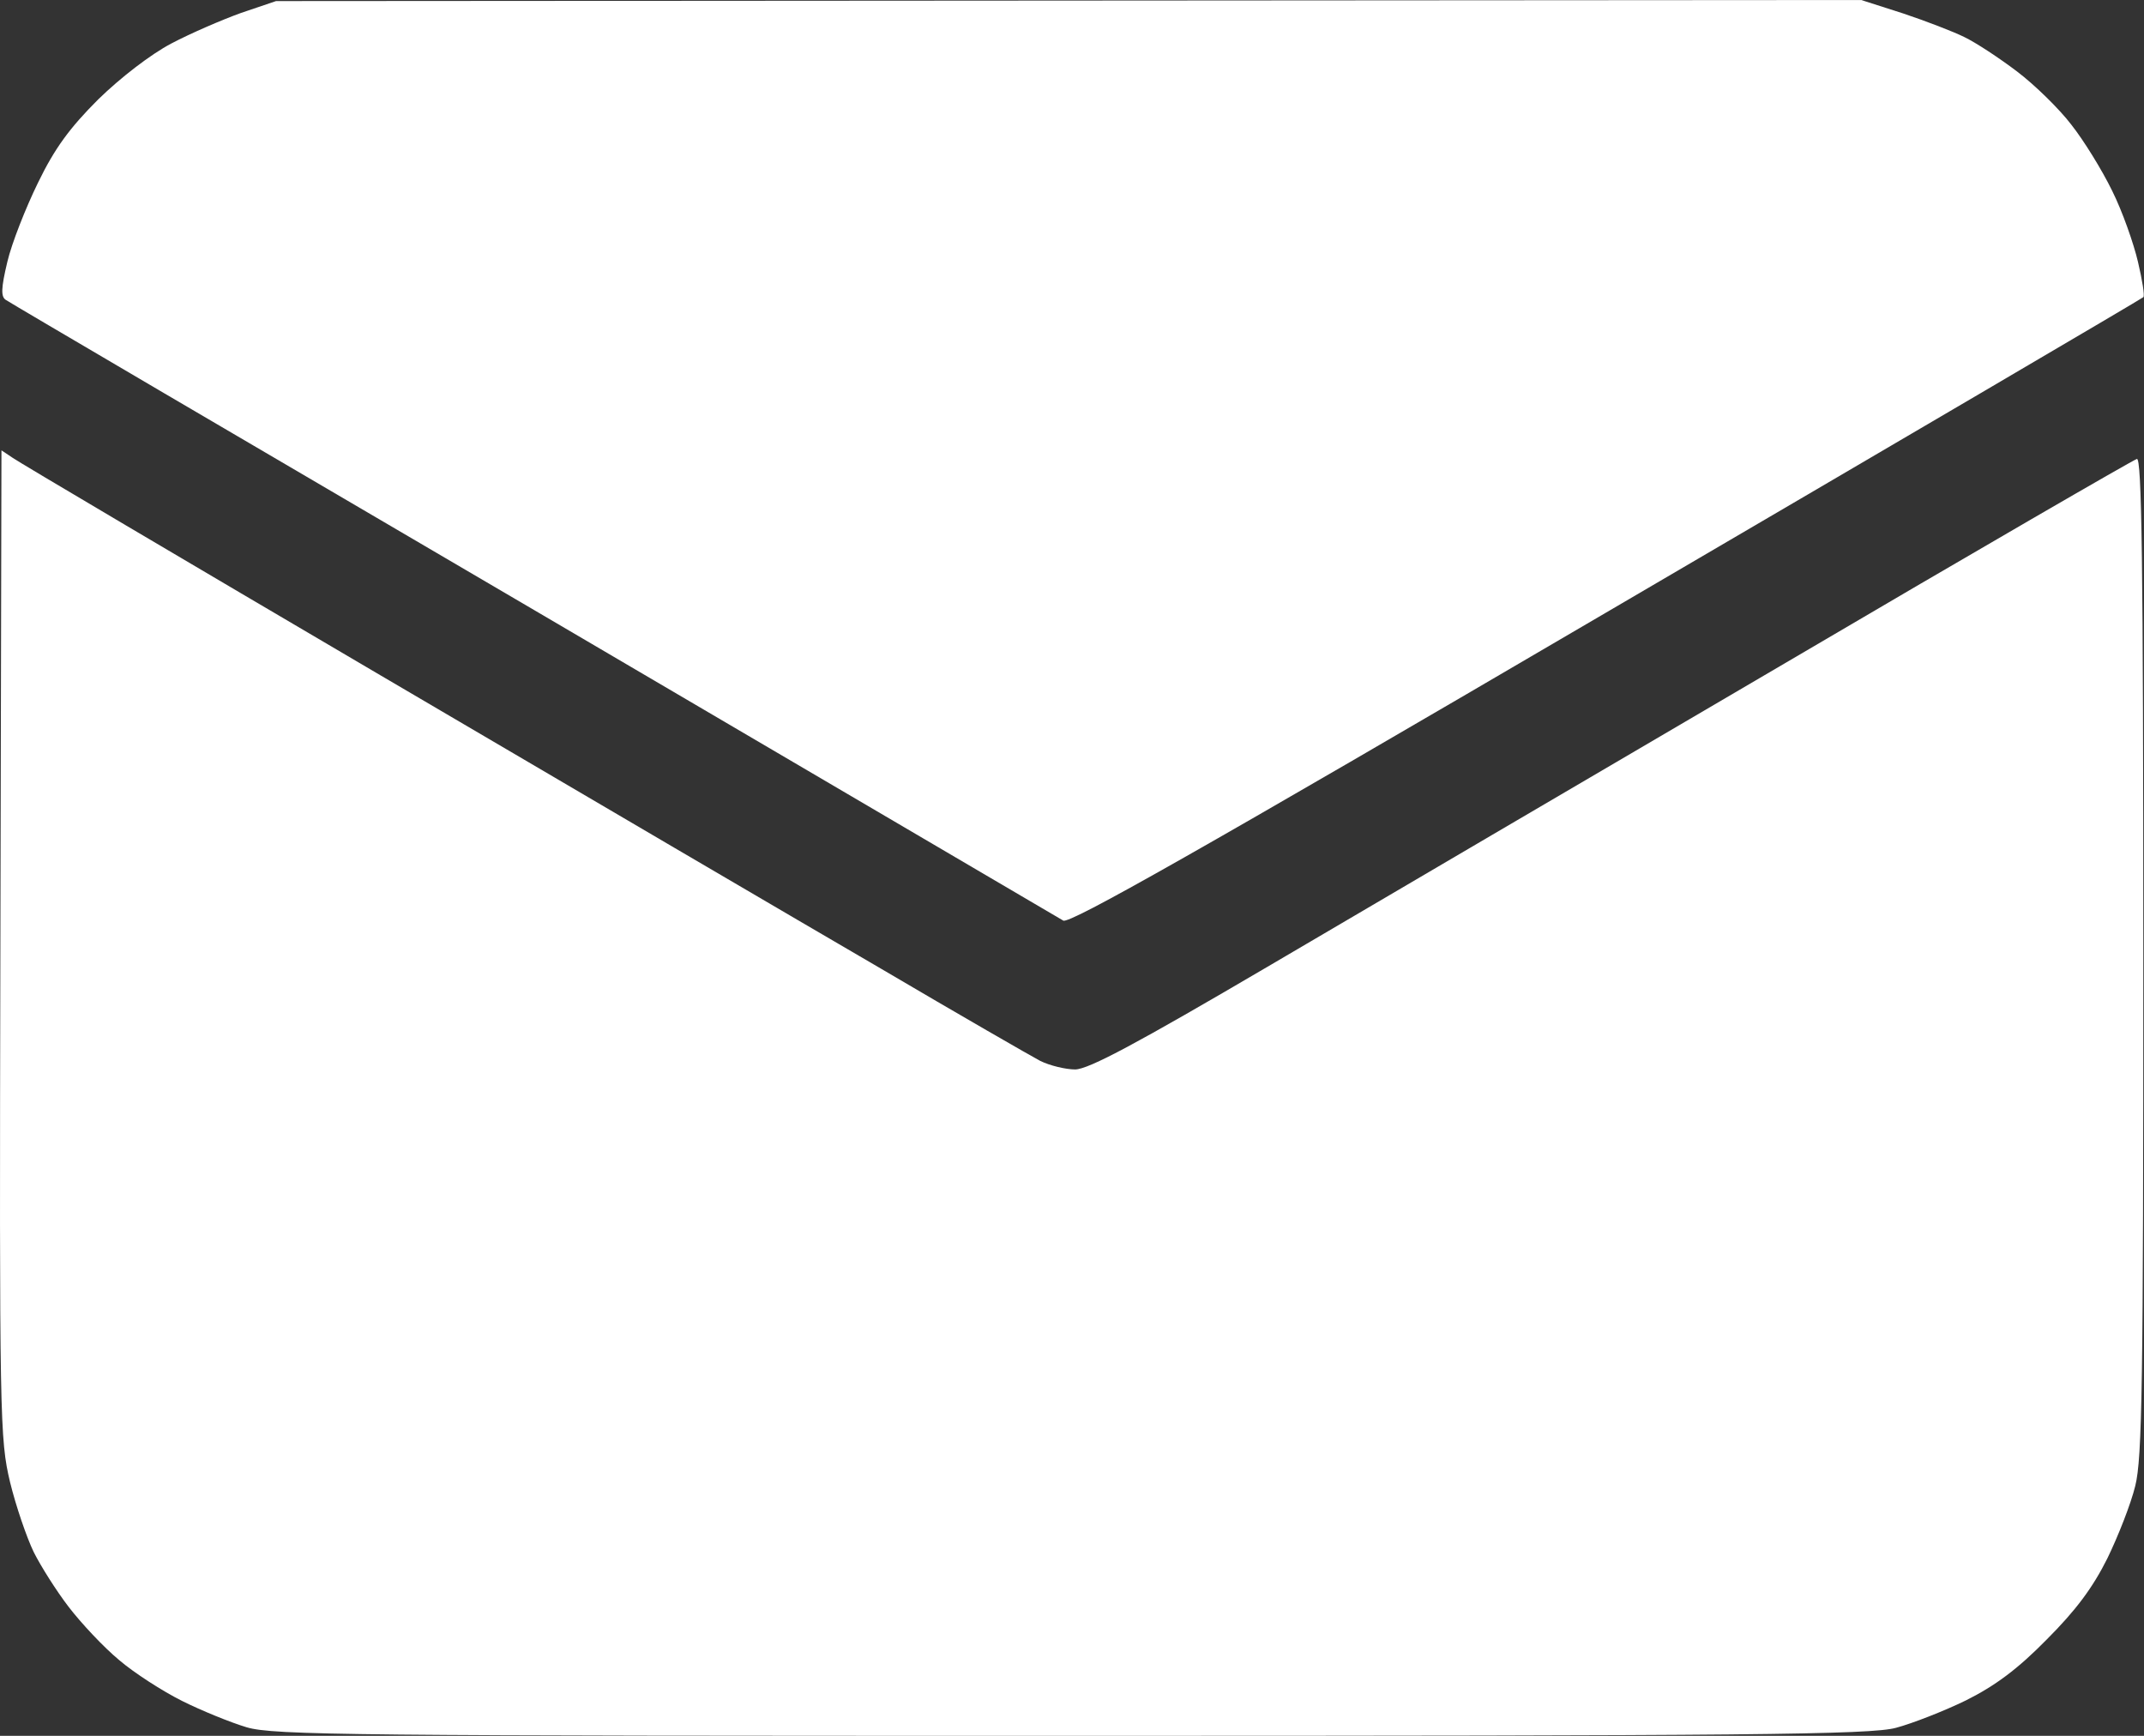
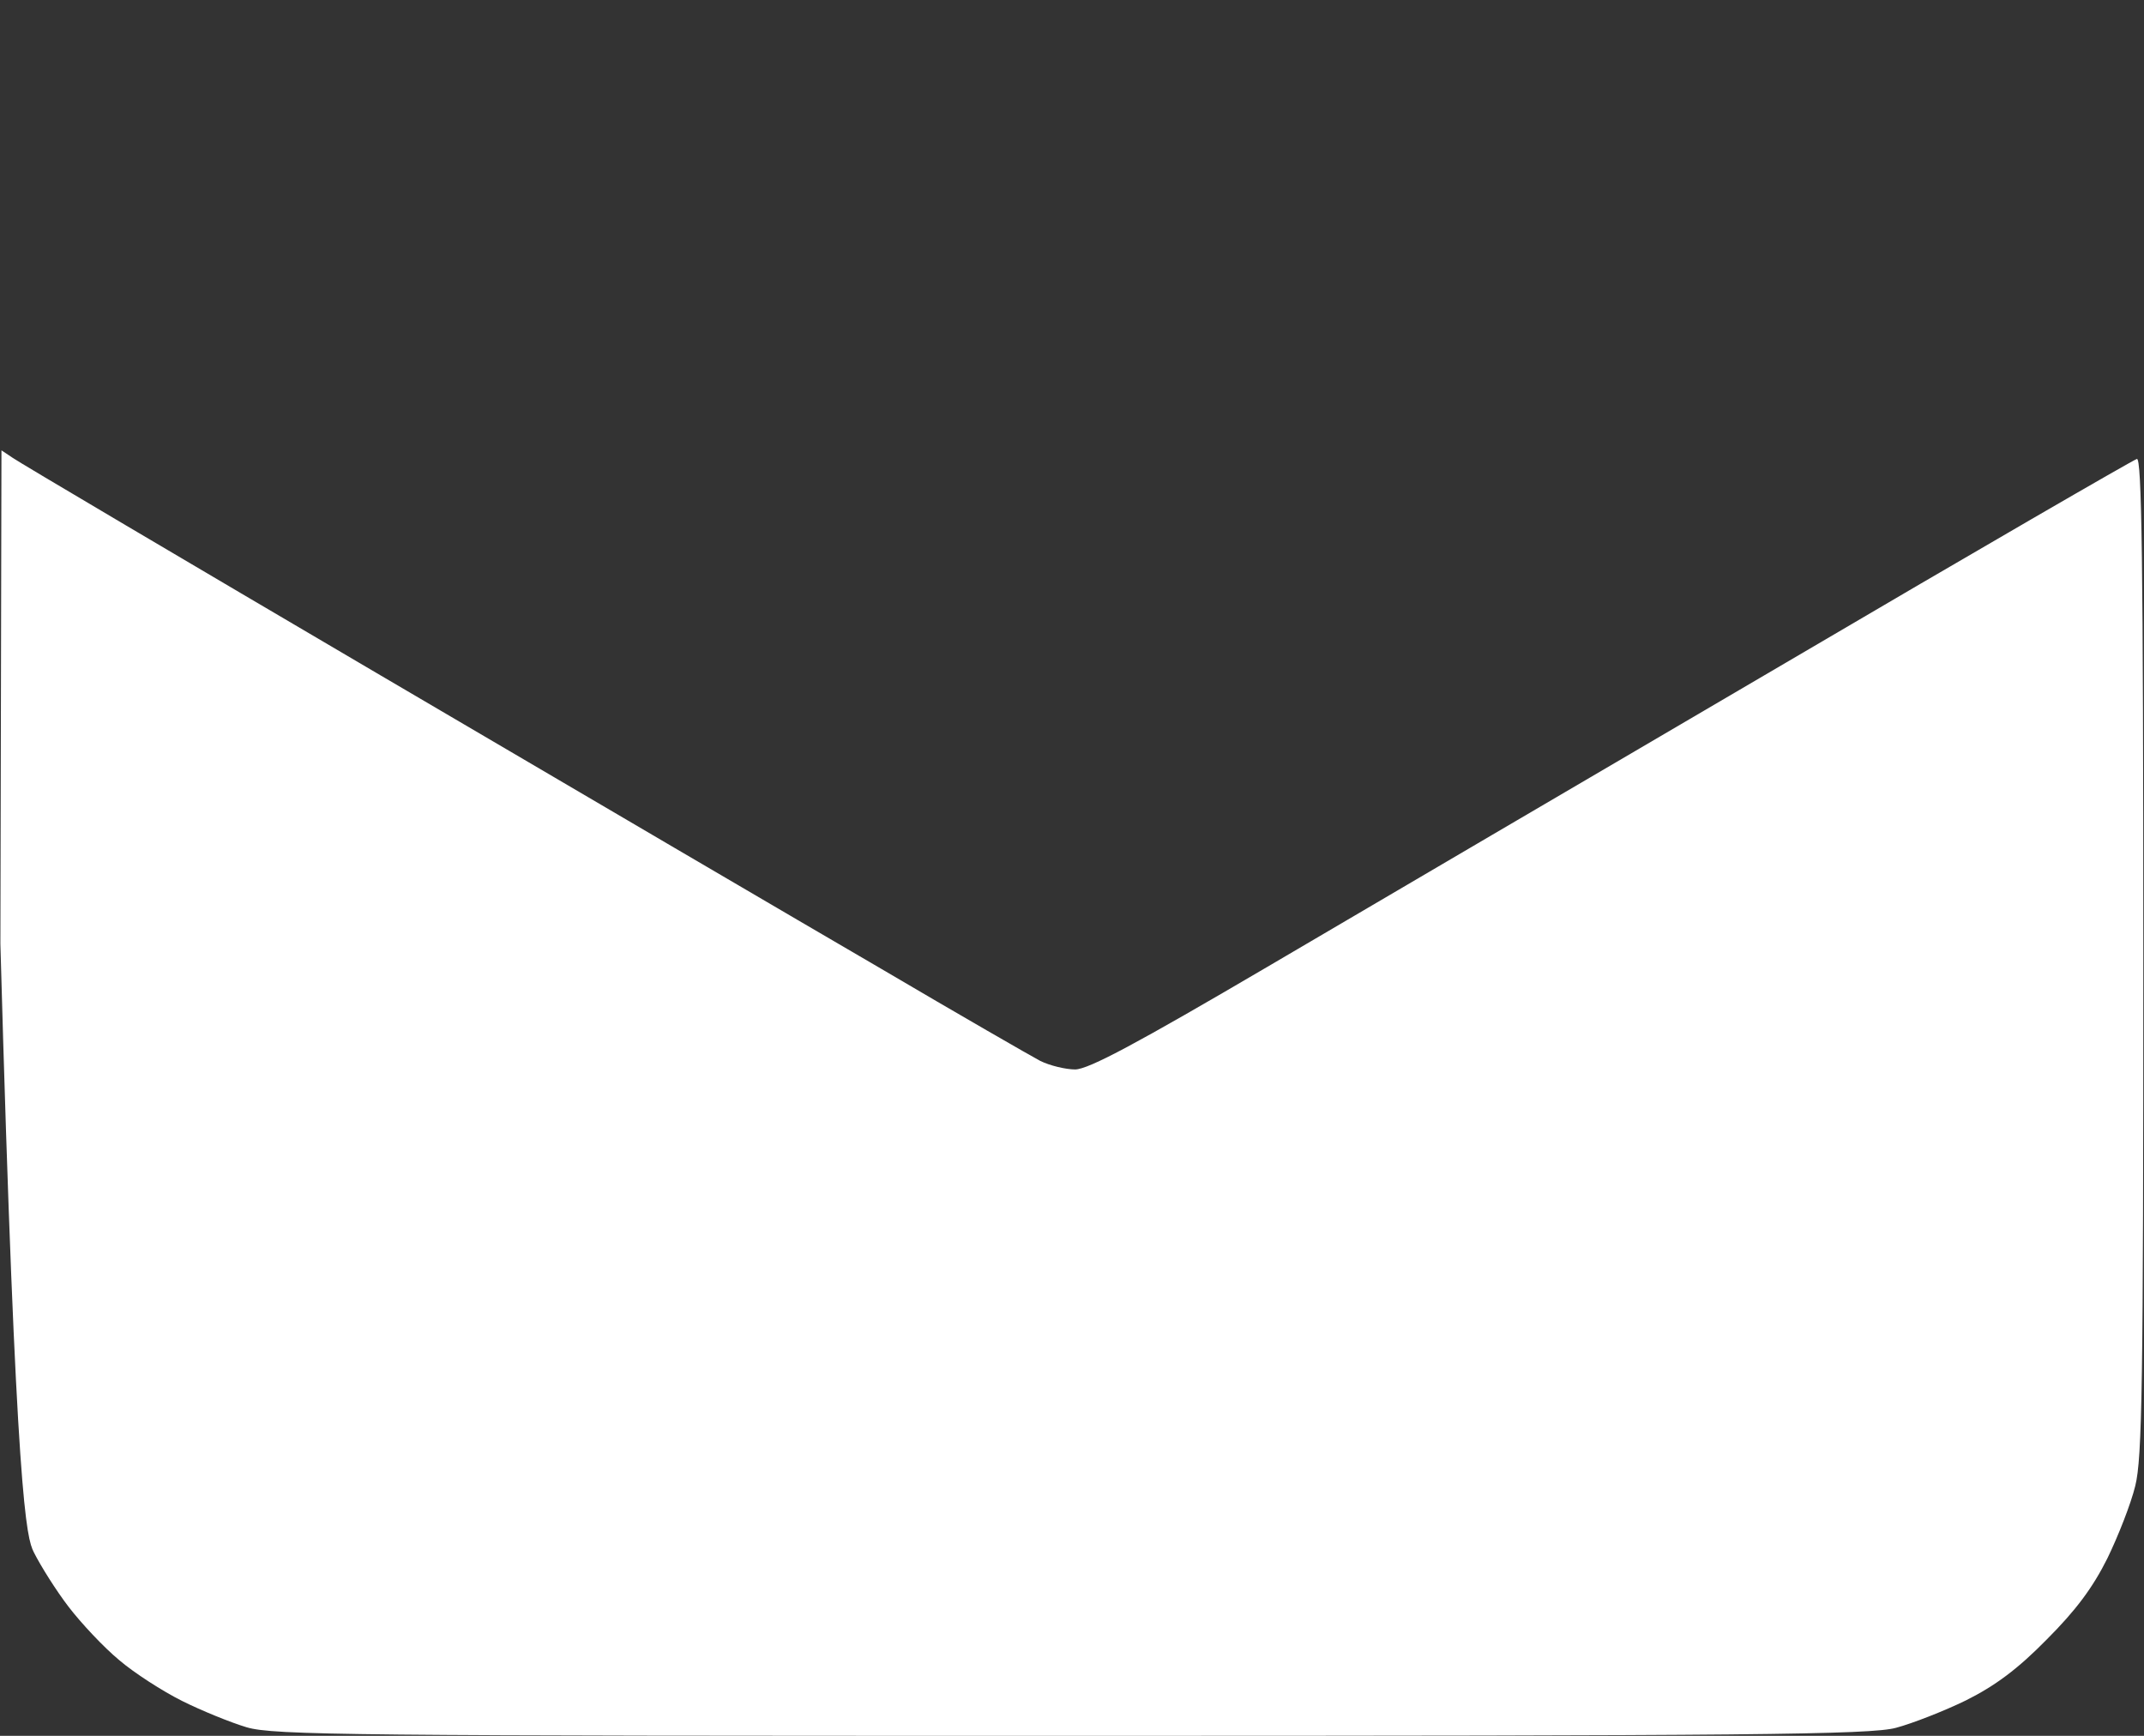
<svg xmlns="http://www.w3.org/2000/svg" width="399" height="323" viewBox="0 0 399 323" fill="none">
  <rect x="0" y="0" width="399" height="323" fill="#333333" stroke="none" />
-   <path d="M346.372 0L51.373 0.2L44.873 2.4C41.273 3.7 35.472 6.2 31.872 8.1C28.073 10.1 22.473 14.4 18.273 18.5C12.973 23.8 10.172 27.6 7.072 34C4.772 38.7 2.172 45.3 1.372 48.7C0.172 53.7 0.172 55.2 1.072 55.8C1.772 56.3 46.072 82.3 99.373 113.5C152.672 144.8 197.072 170.8 197.872 171.3C198.973 172 223.072 158.4 298.872 114C353.573 82 398.573 55.6 398.872 55.3C399.172 55.1 398.672 52.1 397.872 48.7C397.073 45.3 394.972 39.3 393.072 35.5C391.172 31.6 387.772 26.1 385.473 23.2C383.272 20.3 378.672 15.8 375.372 13.3C372.073 10.8 367.672 7.9 365.572 6.9C363.572 5.9 358.372 3.9 354.172 2.5L346.372 0Z" fill="white" />
-   <path d="M2.372 85.2L0.272 83.8L0.072 175.6C-0.128 264.3 -0.028 267.8 1.872 275.8C2.972 280.3 4.972 286.1 6.272 288.8C7.572 291.4 10.473 296 12.773 299C15.072 302 19.273 306.5 22.172 308.9C24.973 311.3 30.273 314.7 33.873 316.5C37.472 318.3 42.873 320.5 45.873 321.4C50.873 322.9 65.672 323 199.372 323C325.973 323 348.172 322.8 352.872 321.5C355.872 320.7 361.772 318.4 365.872 316.4C371.272 313.7 375.473 310.6 380.872 305.1C386.372 299.6 389.472 295.4 392.172 290C394.172 285.9 396.573 279.8 397.372 276.5C398.672 271.3 398.872 257.5 398.872 177.8C398.872 104 398.572 85.1 397.672 85.4C396.972 85.6 367.573 102.6 332.372 123.3C297.172 143.9 253.772 169.4 235.872 179.9C211.673 194.1 202.572 199 200.072 199C198.372 199 195.372 198.3 193.572 197.4C191.872 196.5 178.473 188.8 163.872 180.2C149.272 171.7 107.472 147.2 70.873 125.7C34.273 104.2 3.472 86 2.372 85.2Z" fill="white" />
+   <path d="M2.372 85.2L0.272 83.8L0.072 175.6C2.972 280.3 4.972 286.1 6.272 288.8C7.572 291.4 10.473 296 12.773 299C15.072 302 19.273 306.5 22.172 308.9C24.973 311.3 30.273 314.7 33.873 316.5C37.472 318.3 42.873 320.5 45.873 321.4C50.873 322.9 65.672 323 199.372 323C325.973 323 348.172 322.8 352.872 321.5C355.872 320.7 361.772 318.4 365.872 316.4C371.272 313.7 375.473 310.6 380.872 305.1C386.372 299.6 389.472 295.4 392.172 290C394.172 285.9 396.573 279.8 397.372 276.5C398.672 271.3 398.872 257.5 398.872 177.8C398.872 104 398.572 85.1 397.672 85.4C396.972 85.6 367.573 102.6 332.372 123.3C297.172 143.9 253.772 169.4 235.872 179.9C211.673 194.1 202.572 199 200.072 199C198.372 199 195.372 198.3 193.572 197.4C191.872 196.5 178.473 188.8 163.872 180.2C149.272 171.7 107.472 147.2 70.873 125.7C34.273 104.2 3.472 86 2.372 85.2Z" fill="white" />
</svg>